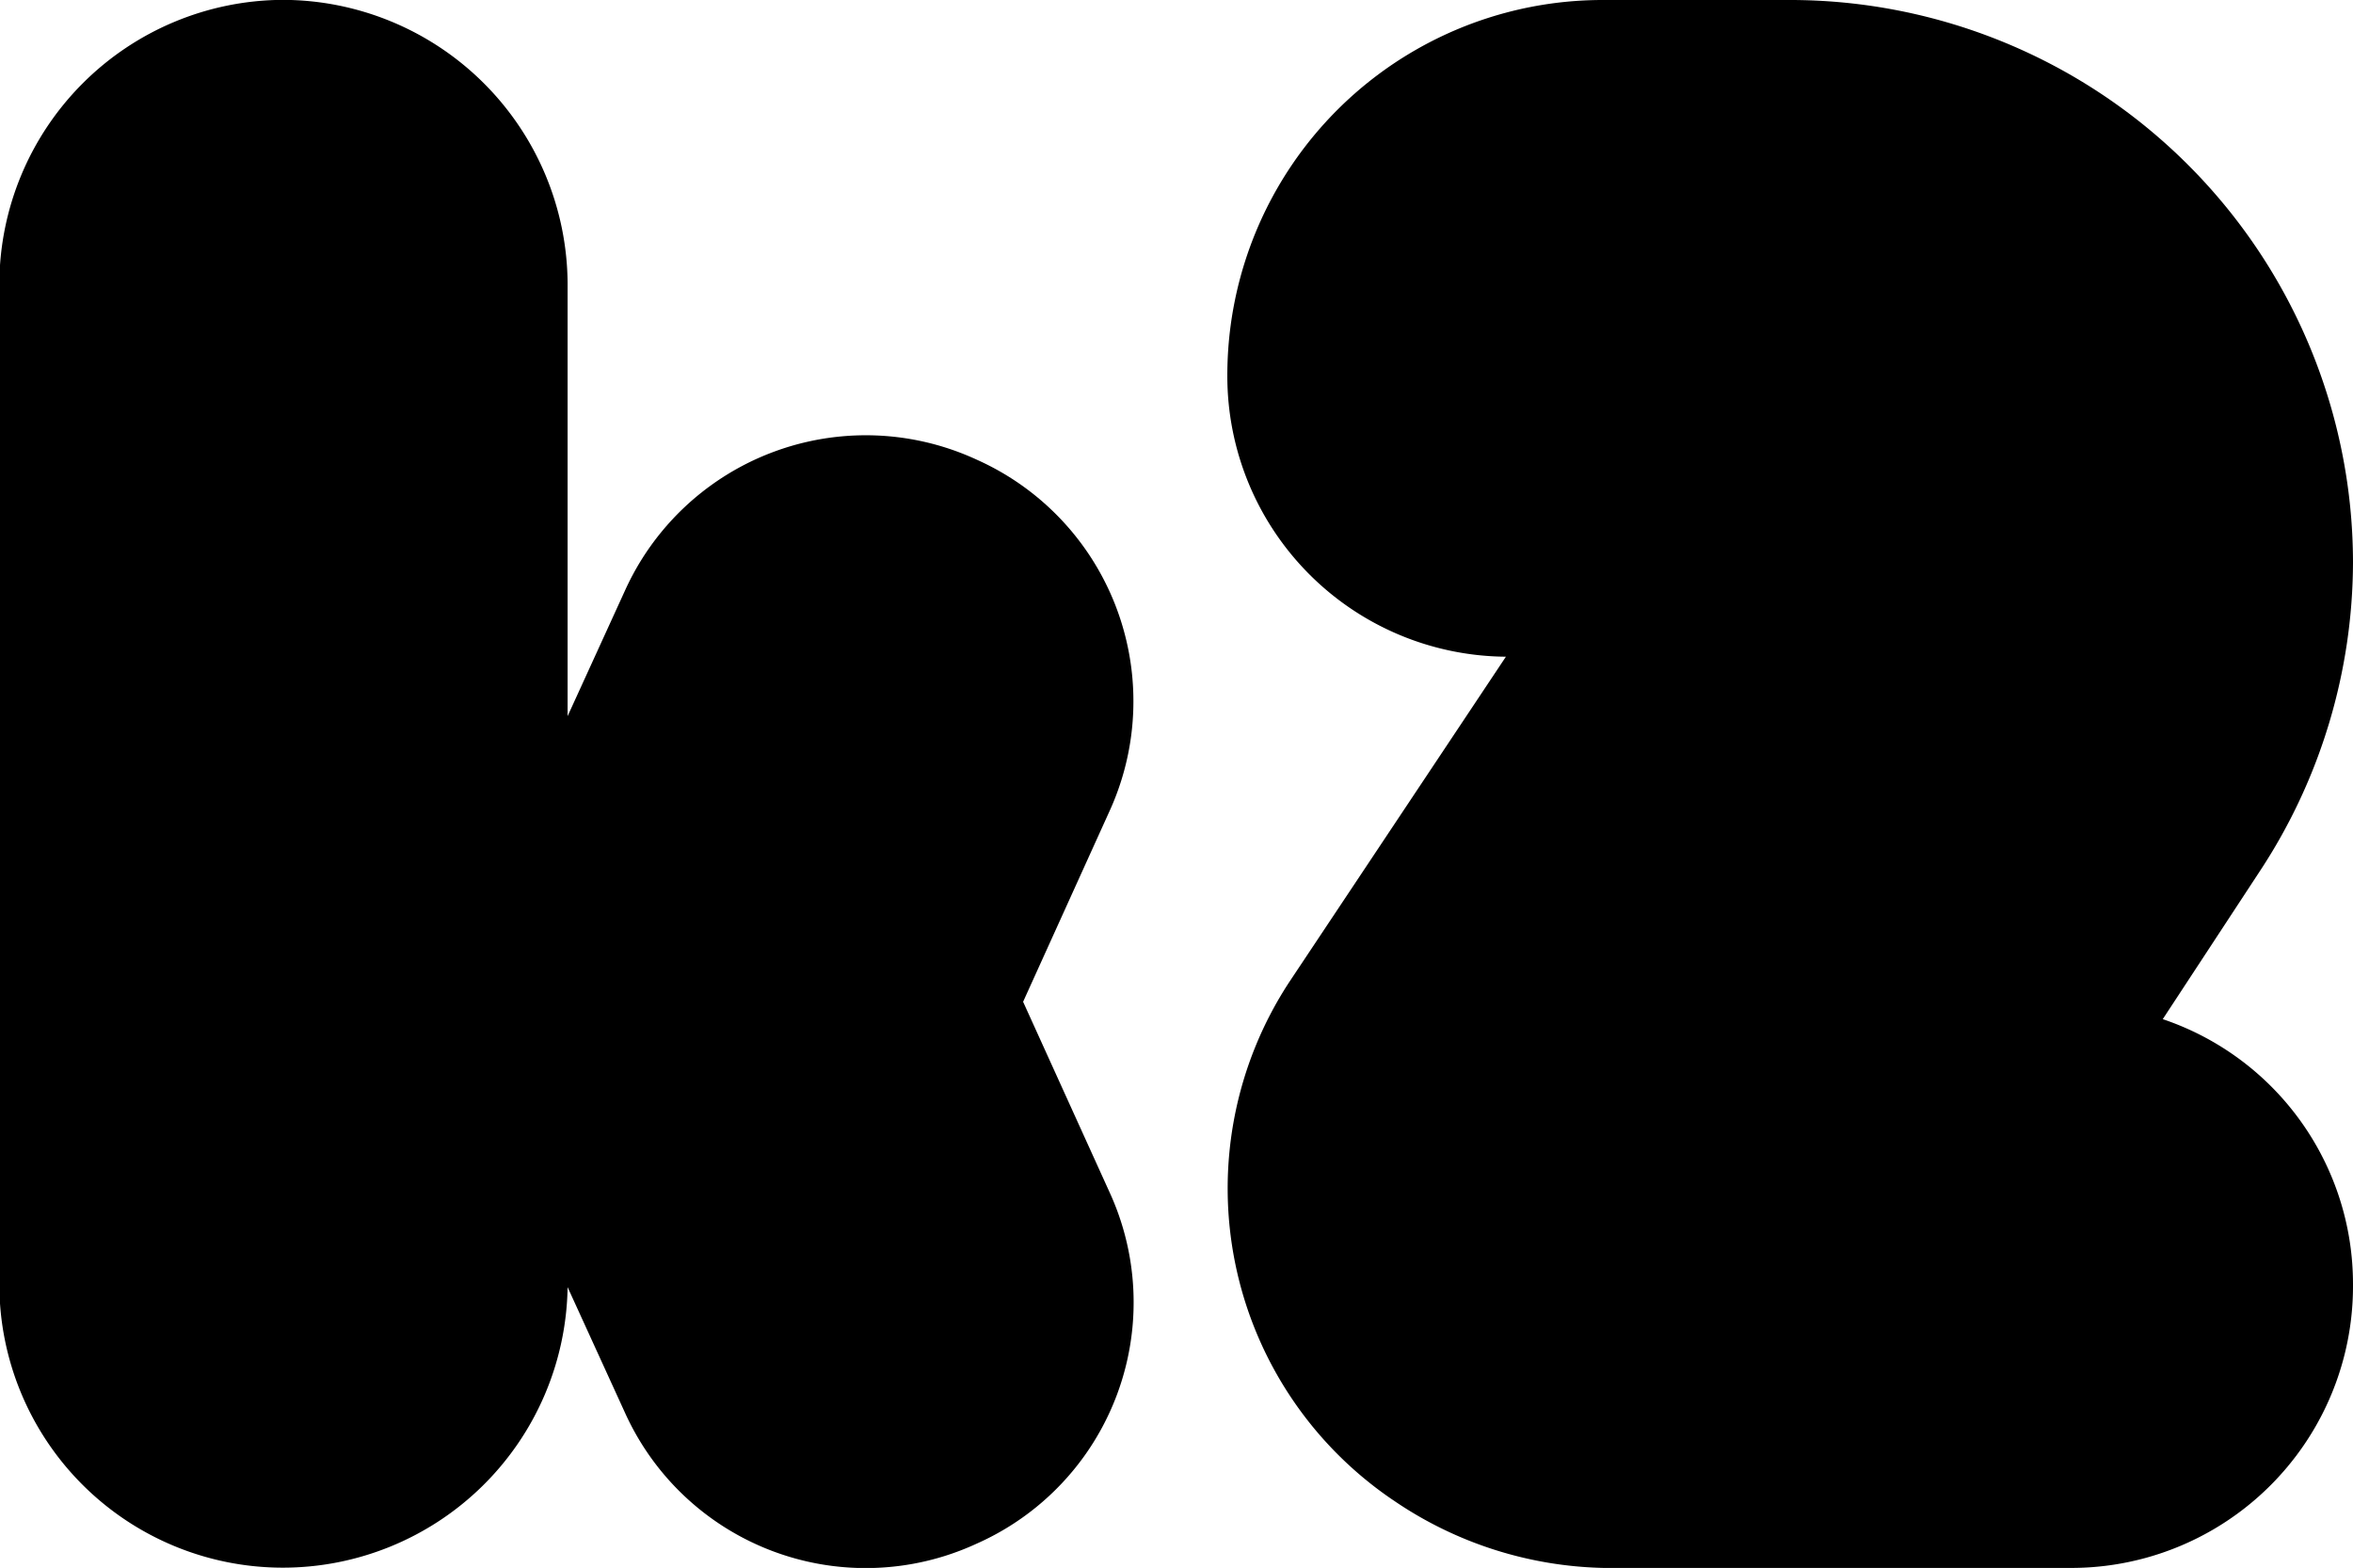
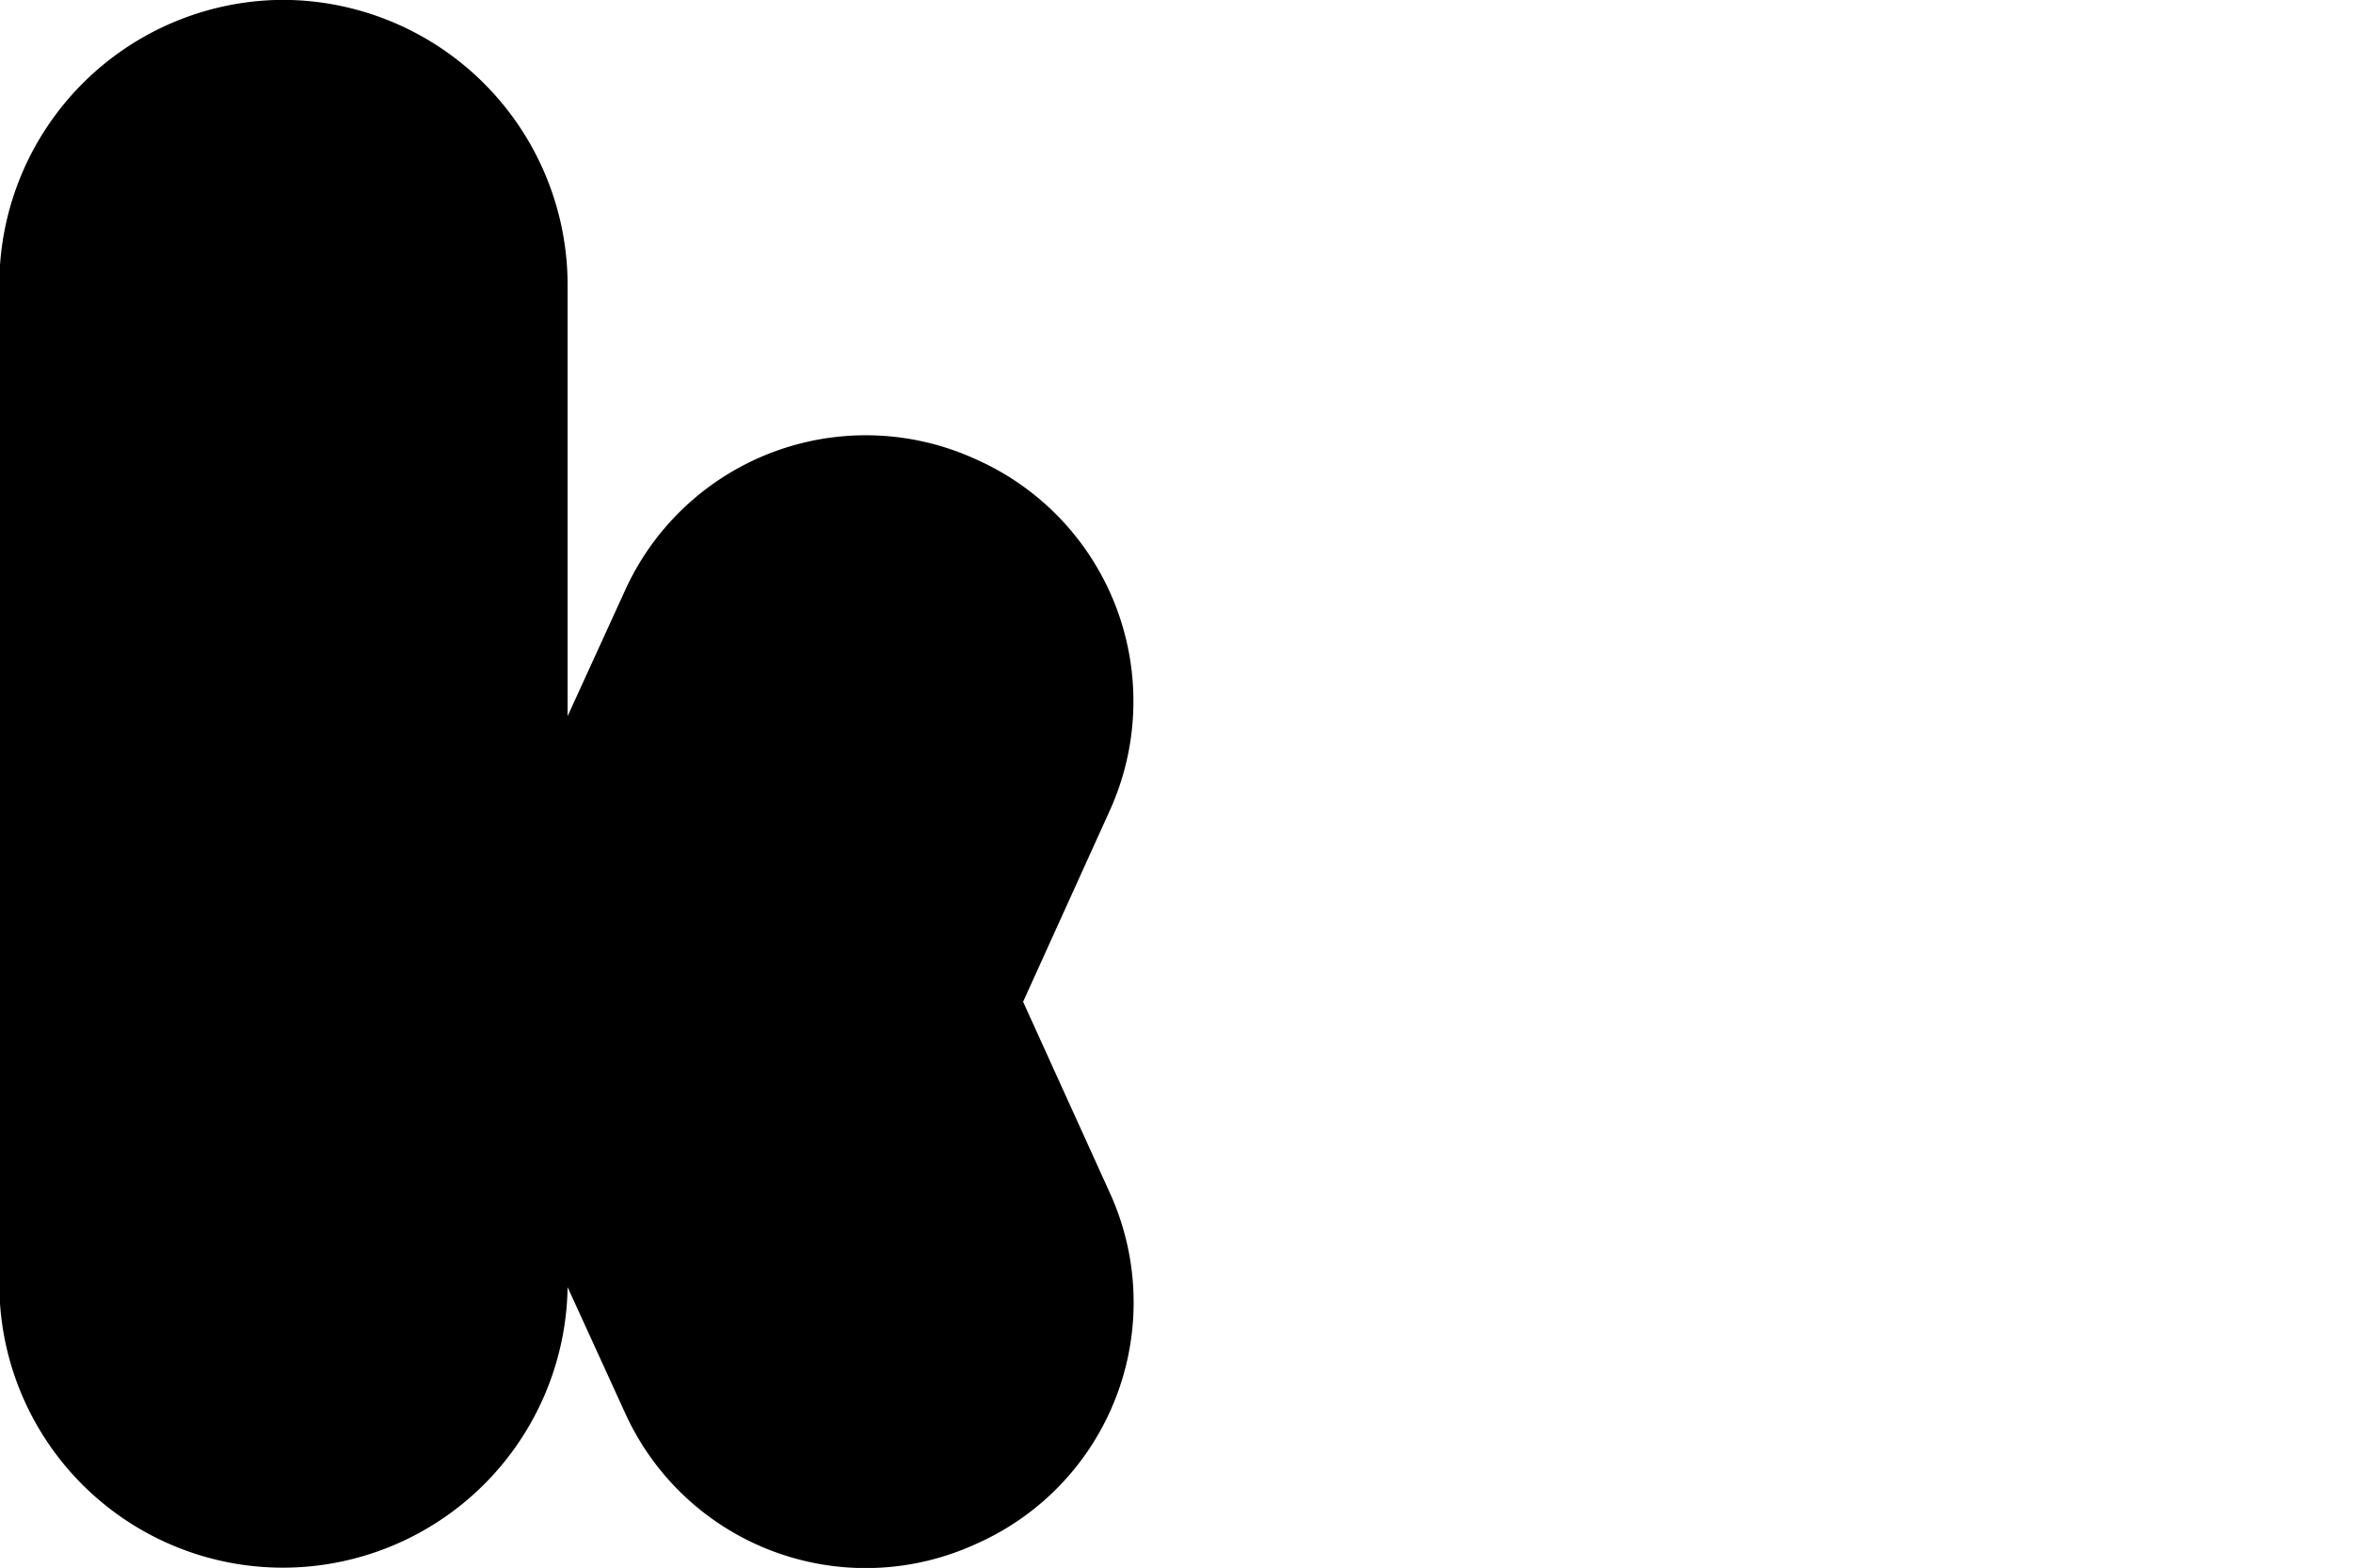
<svg xmlns="http://www.w3.org/2000/svg" width="18.008" height="12" viewBox="0 0 18.008 12">
  <g id="Group_6017" data-name="Group 6017" transform="translate(-1862.993 -3122)">
    <path id="Path_16173" data-name="Path 16173" d="M-62.3-45.544l-.66,1.456.66,1.454a2.02,2.02,0,0,1-1.015,2.693,2.022,2.022,0,0,1-2.691-1l-.44-.963a2.18,2.18,0,0,1-2.183,2.147,2.17,2.17,0,0,1-2.166-2.168v-7.665a2.18,2.18,0,0,1,2.166-2.166,2.184,2.184,0,0,1,2.183,2.166v3.316l.44-.963a2.023,2.023,0,0,1,2.691-1A2.025,2.025,0,0,1-62.3-45.544" transform="translate(1933.783 3173.755)" />
-     <path id="Path_16174" data-name="Path 16174" d="M-21.11,0h1.42a4.309,4.309,0,0,1,4.316,4.3,4.316,4.316,0,0,1-.712,2.366L-16.83,7.8a2.139,2.139,0,0,1,1.456,2.029A2.157,2.157,0,0,1-17.524,12H-21.11a2.958,2.958,0,0,1-1.594-.508,2.881,2.881,0,0,1-.811-3.976l1.658-2.49a2.148,2.148,0,0,1-2.132-2.151A2.873,2.873,0,0,1-21.11,0" transform="translate(1896.375 3122)" />
  </g>
</svg>